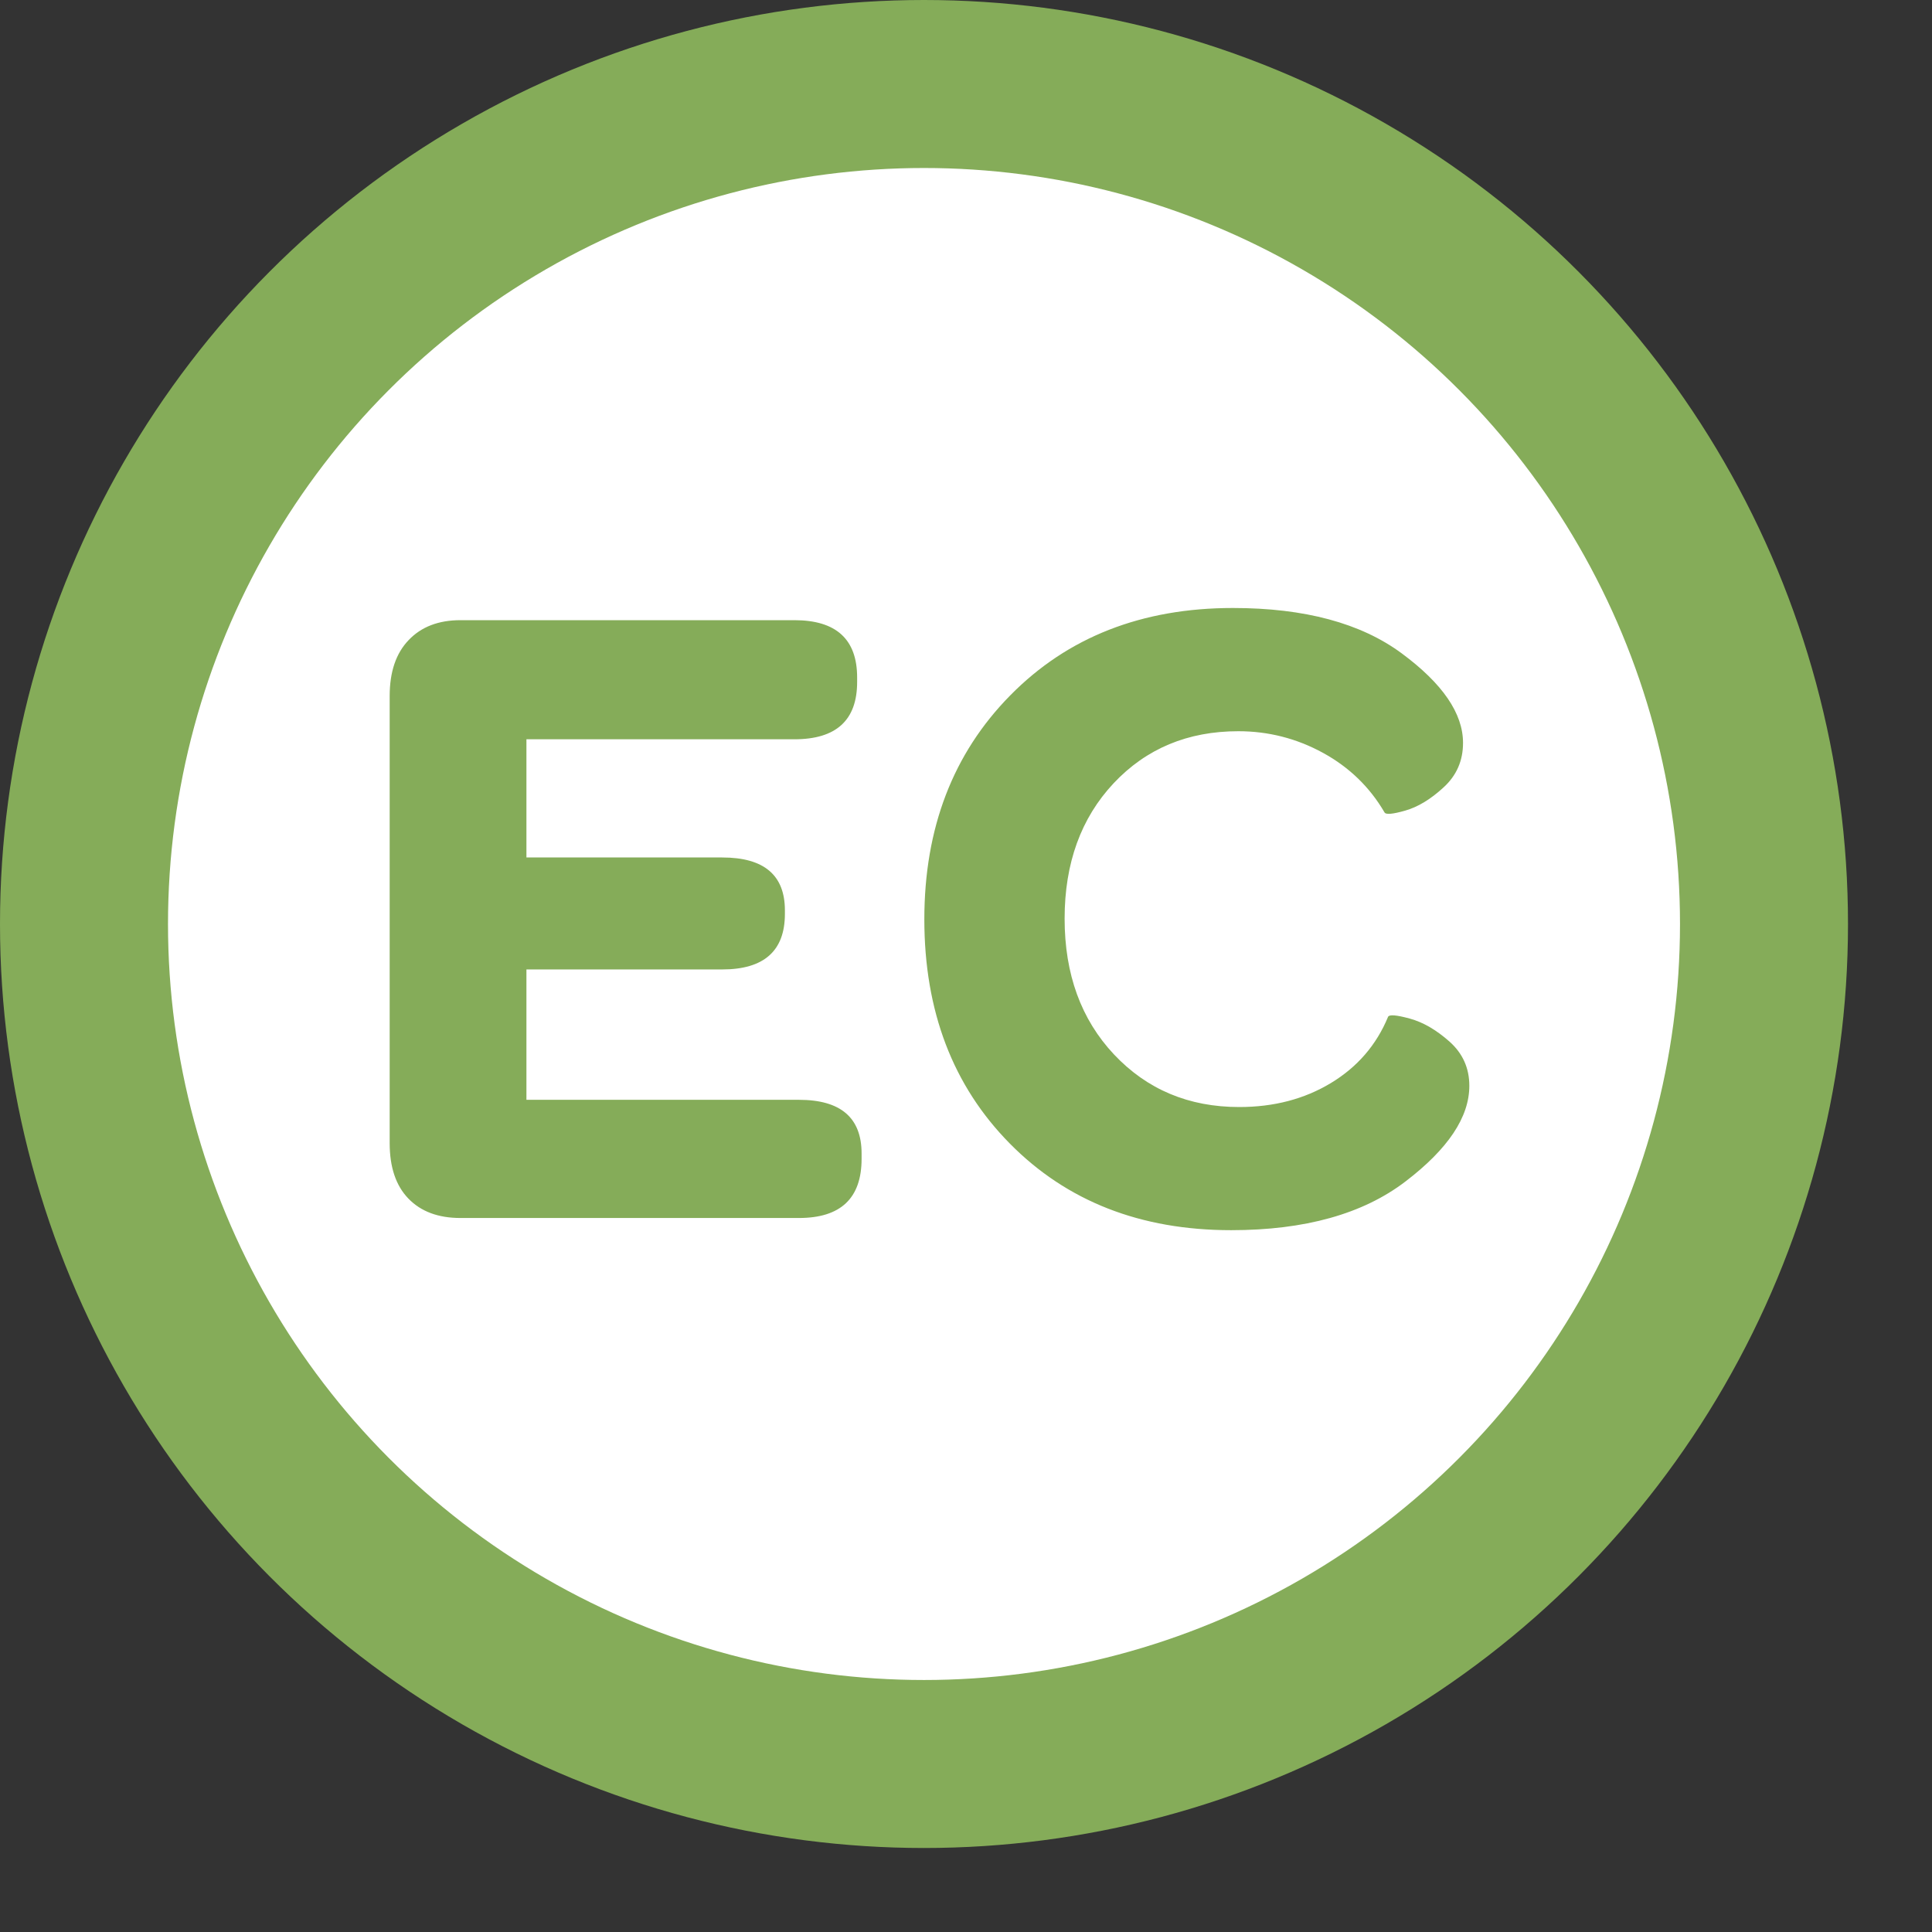
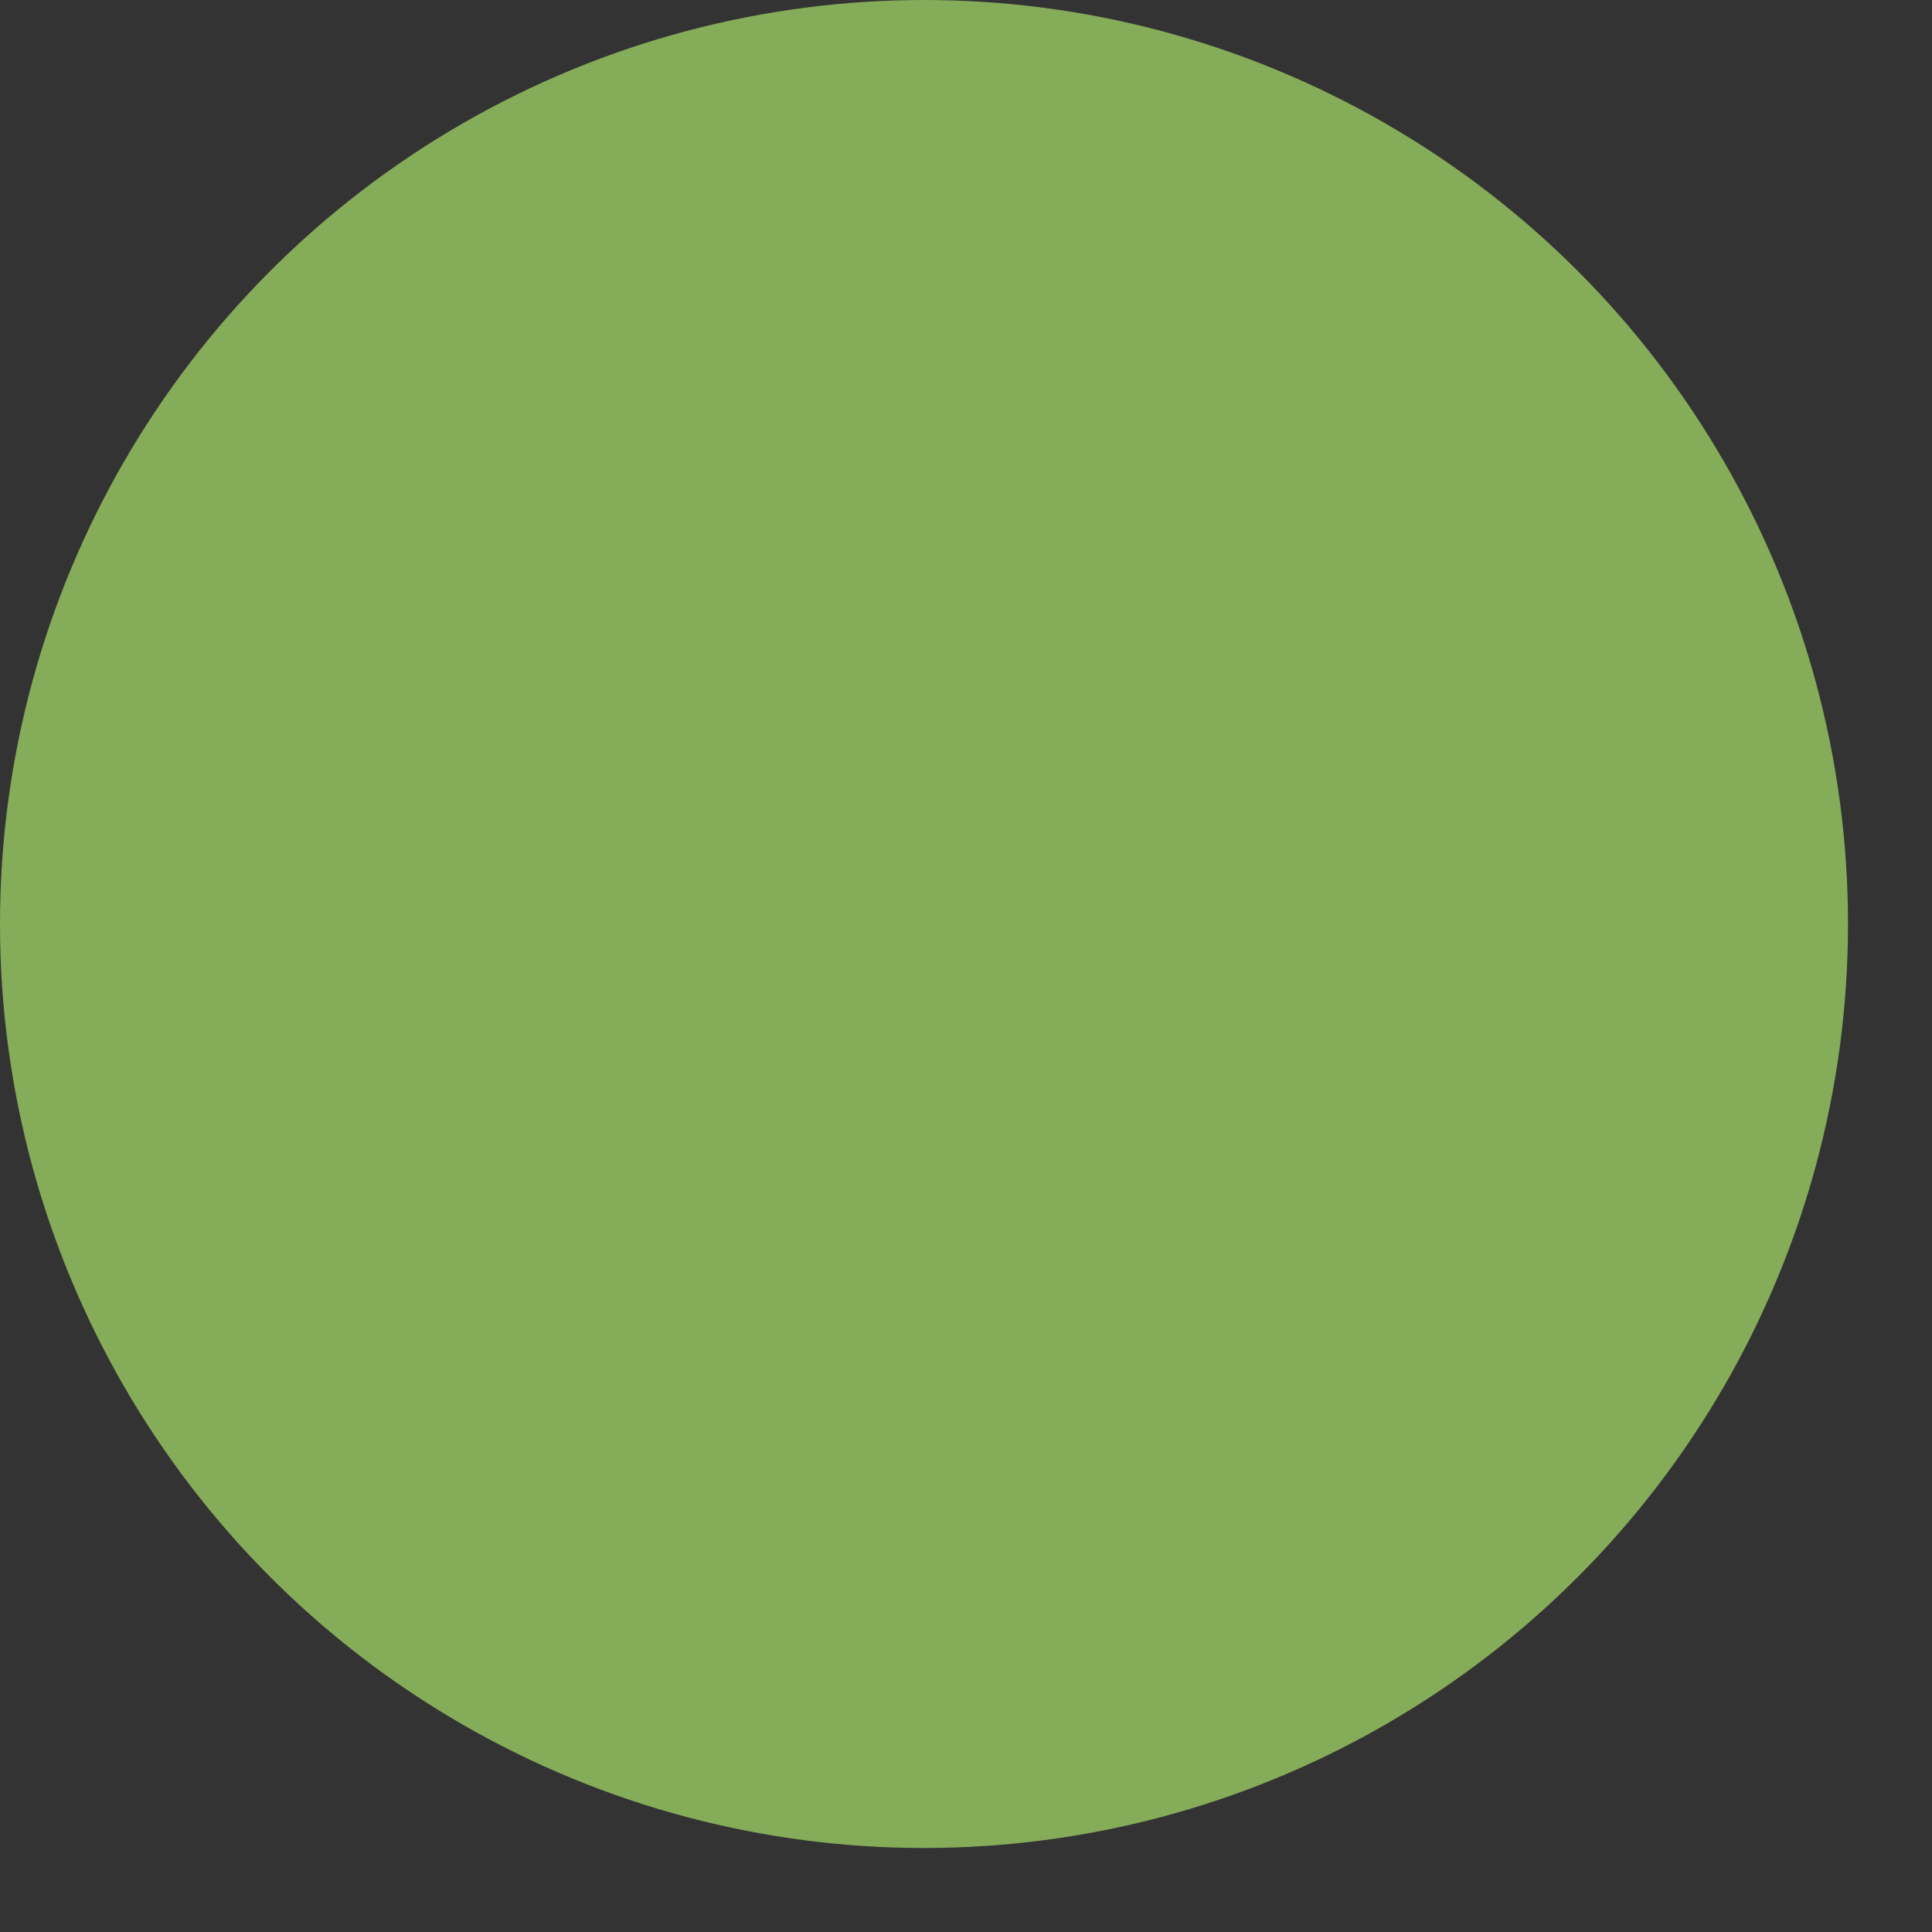
<svg xmlns="http://www.w3.org/2000/svg" width="23px" height="23px" viewBox="0 0 23 23" version="1.1">
  <rect x="0" y="0" width="23" height="23" fill="#333333" stroke="none" />
  <title>4A840499-BB1B-414E-8E0F-F00419834D54</title>
  <desc>Created with sketchtool.</desc>
  <defs />
  <g id="Asset-sheet" stroke="none" stroke-width="1" fill="none" fill-rule="evenodd">
    <g id="style_iconography" transform="translate(-212, -393)">
      <g id="EC-badge" transform="translate(212, 393)">
        <g id="Group-8">
          <circle id="Oval-174" fill="#85AC59" cx="11" cy="11" r="11" />
-           <ellipse id="Oval-174-Copy" fill="#FFFFFF" cx="11" cy="11" rx="9" ry="9" />
          <path d="M4.639,13.608 L4.639,8.286 C4.639,7.999 4.714,7.777 4.865,7.62 C5.015,7.462 5.221,7.383 5.482,7.383 L9.457,7.383 C9.955,7.383 10.204,7.611 10.204,8.065 L10.204,8.119 C10.204,8.574 9.955,8.801 9.457,8.801 L6.267,8.801 L6.267,10.208 L8.598,10.208 C9.095,10.208 9.344,10.418 9.344,10.837 L9.344,10.88 C9.344,11.32 9.095,11.541 8.598,11.541 L6.267,11.541 L6.267,13.093 L9.511,13.093 C10.008,13.093 10.257,13.306 10.257,13.732 L10.257,13.796 C10.257,14.265 10.008,14.5 9.511,14.5 L5.482,14.5 C5.217,14.5 5.011,14.423 4.862,14.269 C4.713,14.115 4.639,13.895 4.639,13.608 L4.639,13.608 Z M11.004,10.944 C11.004,9.859 11.345,8.97 12.027,8.278 C12.709,7.585 13.593,7.238 14.678,7.238 C15.53,7.238 16.2,7.418 16.687,7.778 C17.174,8.138 17.417,8.493 17.417,8.844 C17.417,9.056 17.34,9.232 17.186,9.373 C17.032,9.515 16.88,9.607 16.729,9.65 C16.579,9.693 16.497,9.7 16.482,9.671 C16.307,9.371 16.063,9.134 15.749,8.962 C15.436,8.791 15.1,8.705 14.742,8.705 C14.141,8.705 13.646,8.911 13.257,9.325 C12.869,9.739 12.674,10.276 12.674,10.936 C12.674,11.597 12.87,12.136 13.262,12.553 C13.655,12.97 14.151,13.179 14.753,13.179 C15.165,13.179 15.528,13.084 15.843,12.894 C16.158,12.704 16.386,12.441 16.525,12.104 C16.54,12.076 16.626,12.083 16.783,12.126 C16.941,12.169 17.098,12.26 17.256,12.4 C17.413,12.54 17.492,12.715 17.492,12.926 C17.492,13.299 17.239,13.678 16.732,14.065 C16.226,14.452 15.534,14.645 14.656,14.645 C13.578,14.645 12.7,14.301 12.022,13.614 C11.343,12.926 11.004,12.036 11.004,10.944 L11.004,10.944 Z" id="EC" fill="#85AC59" />
        </g>
      </g>
    </g>
  </g>
</svg>